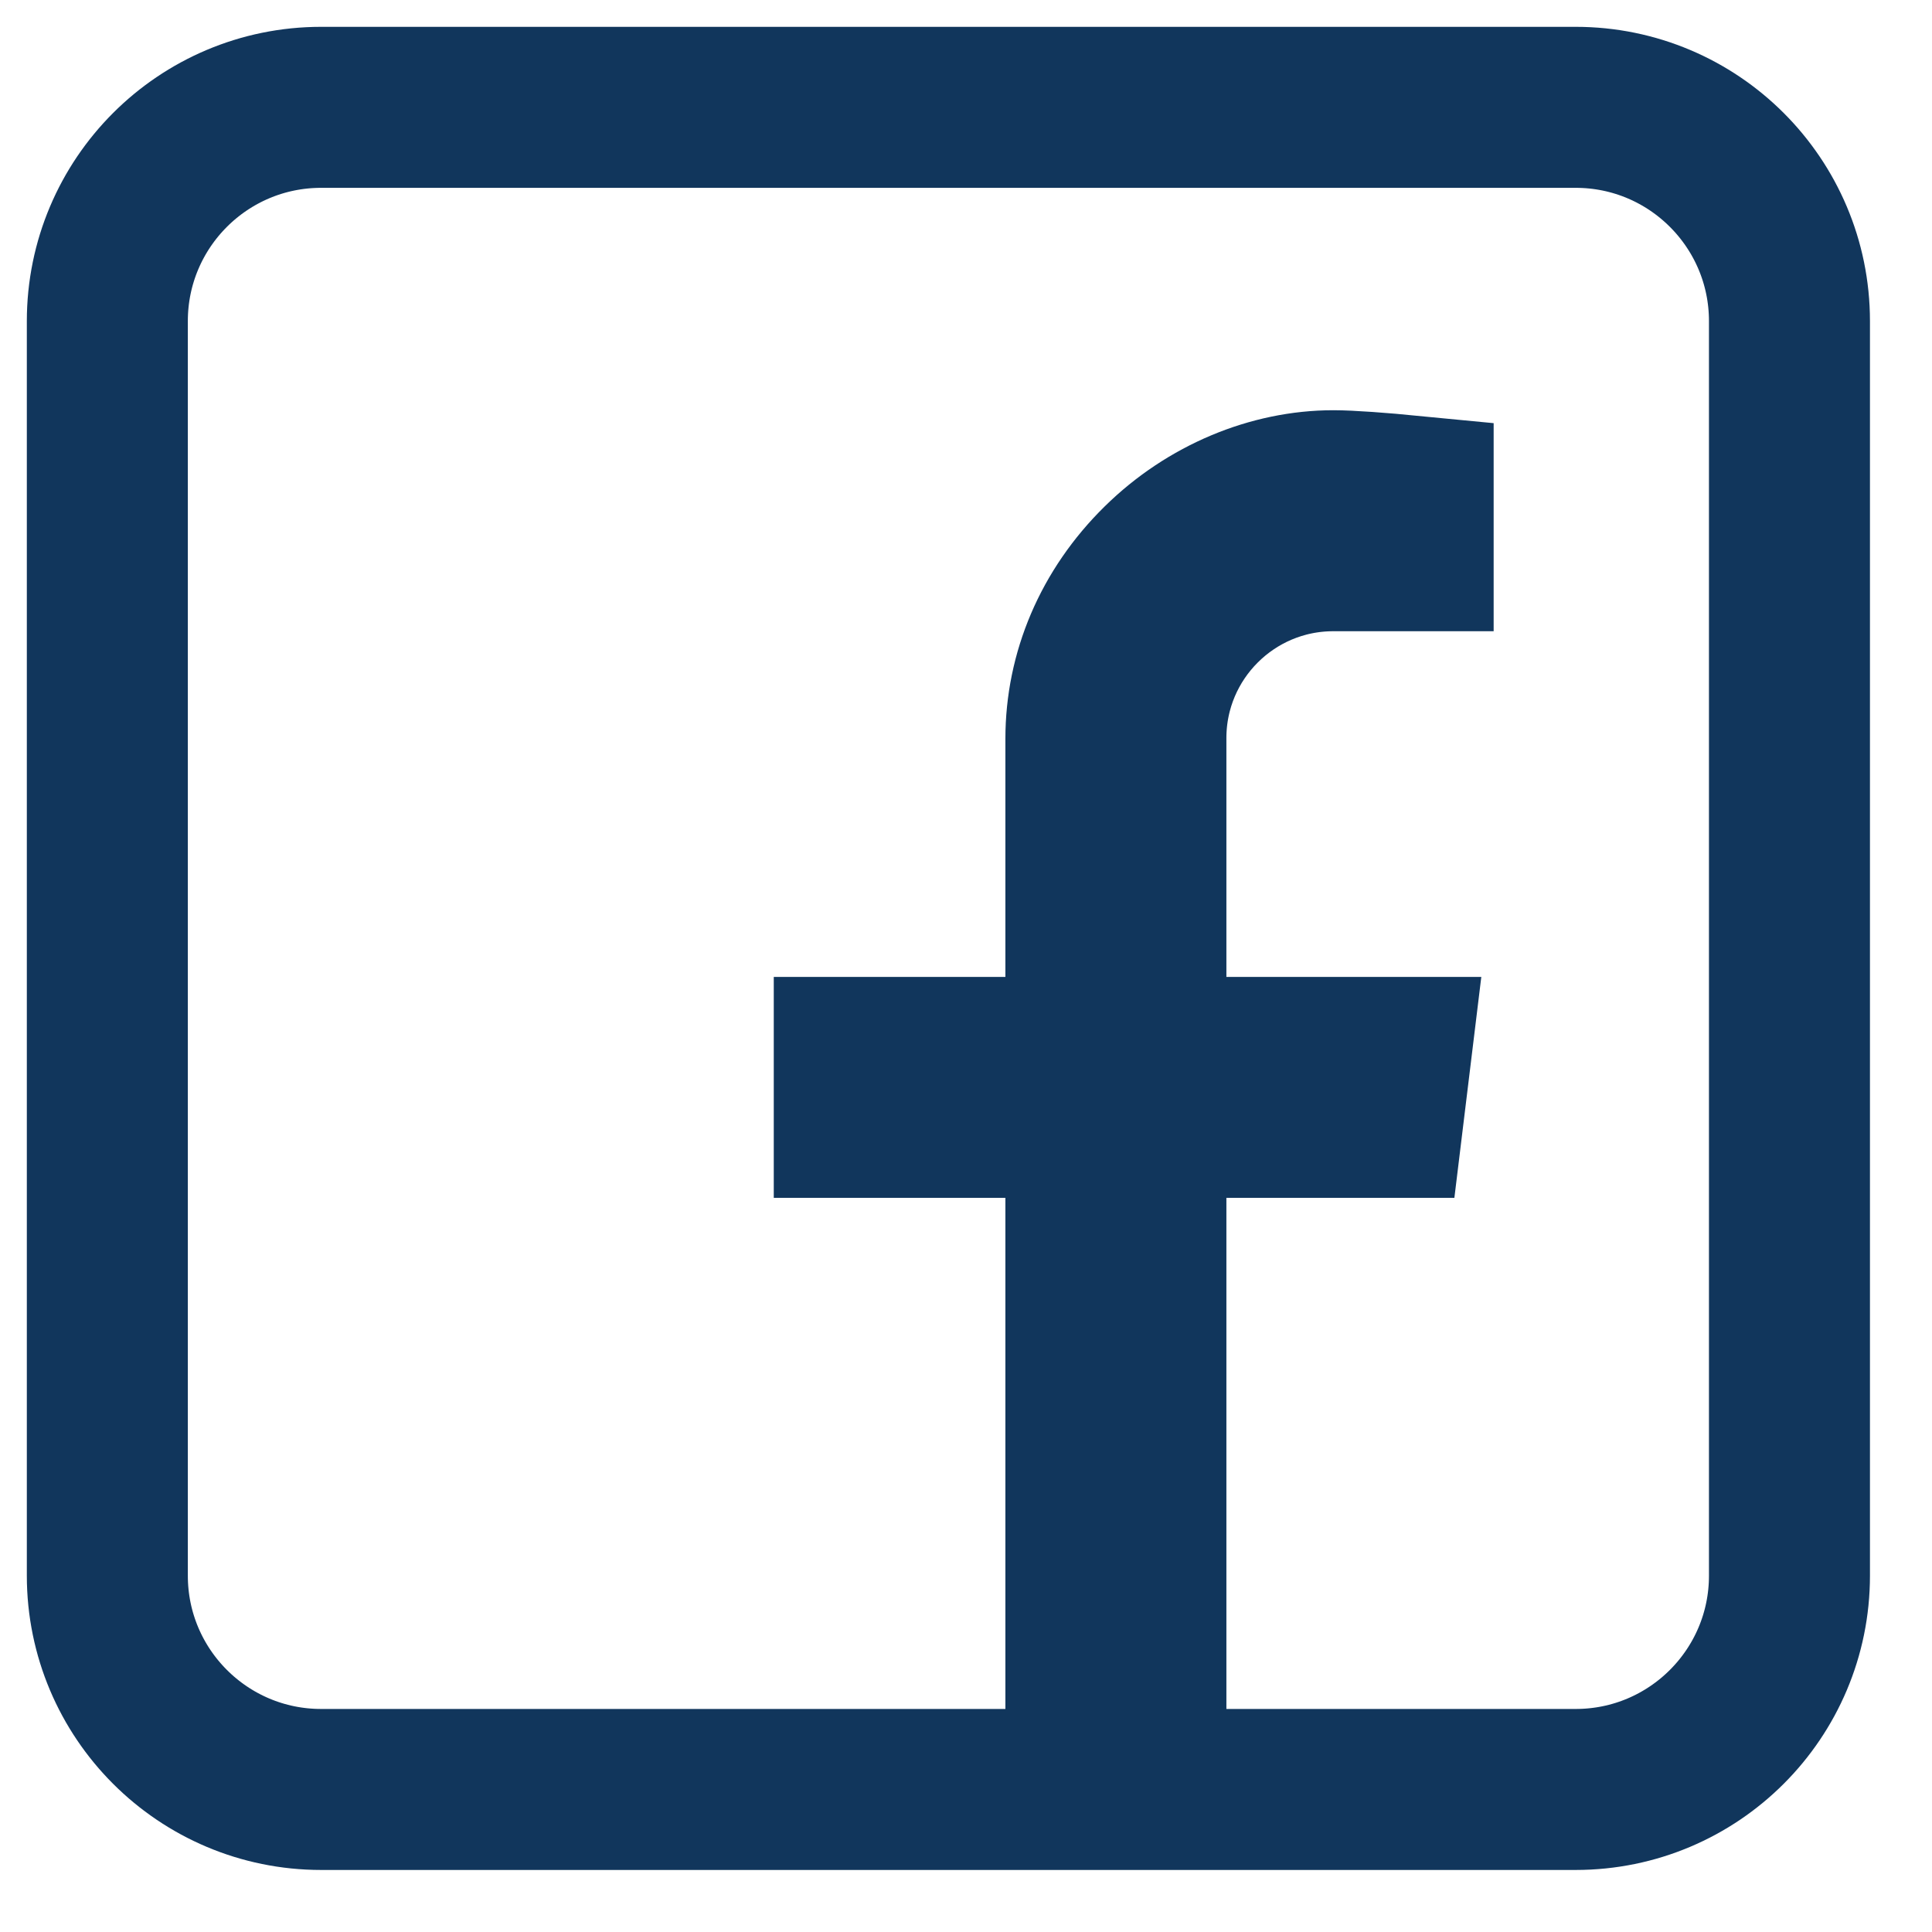
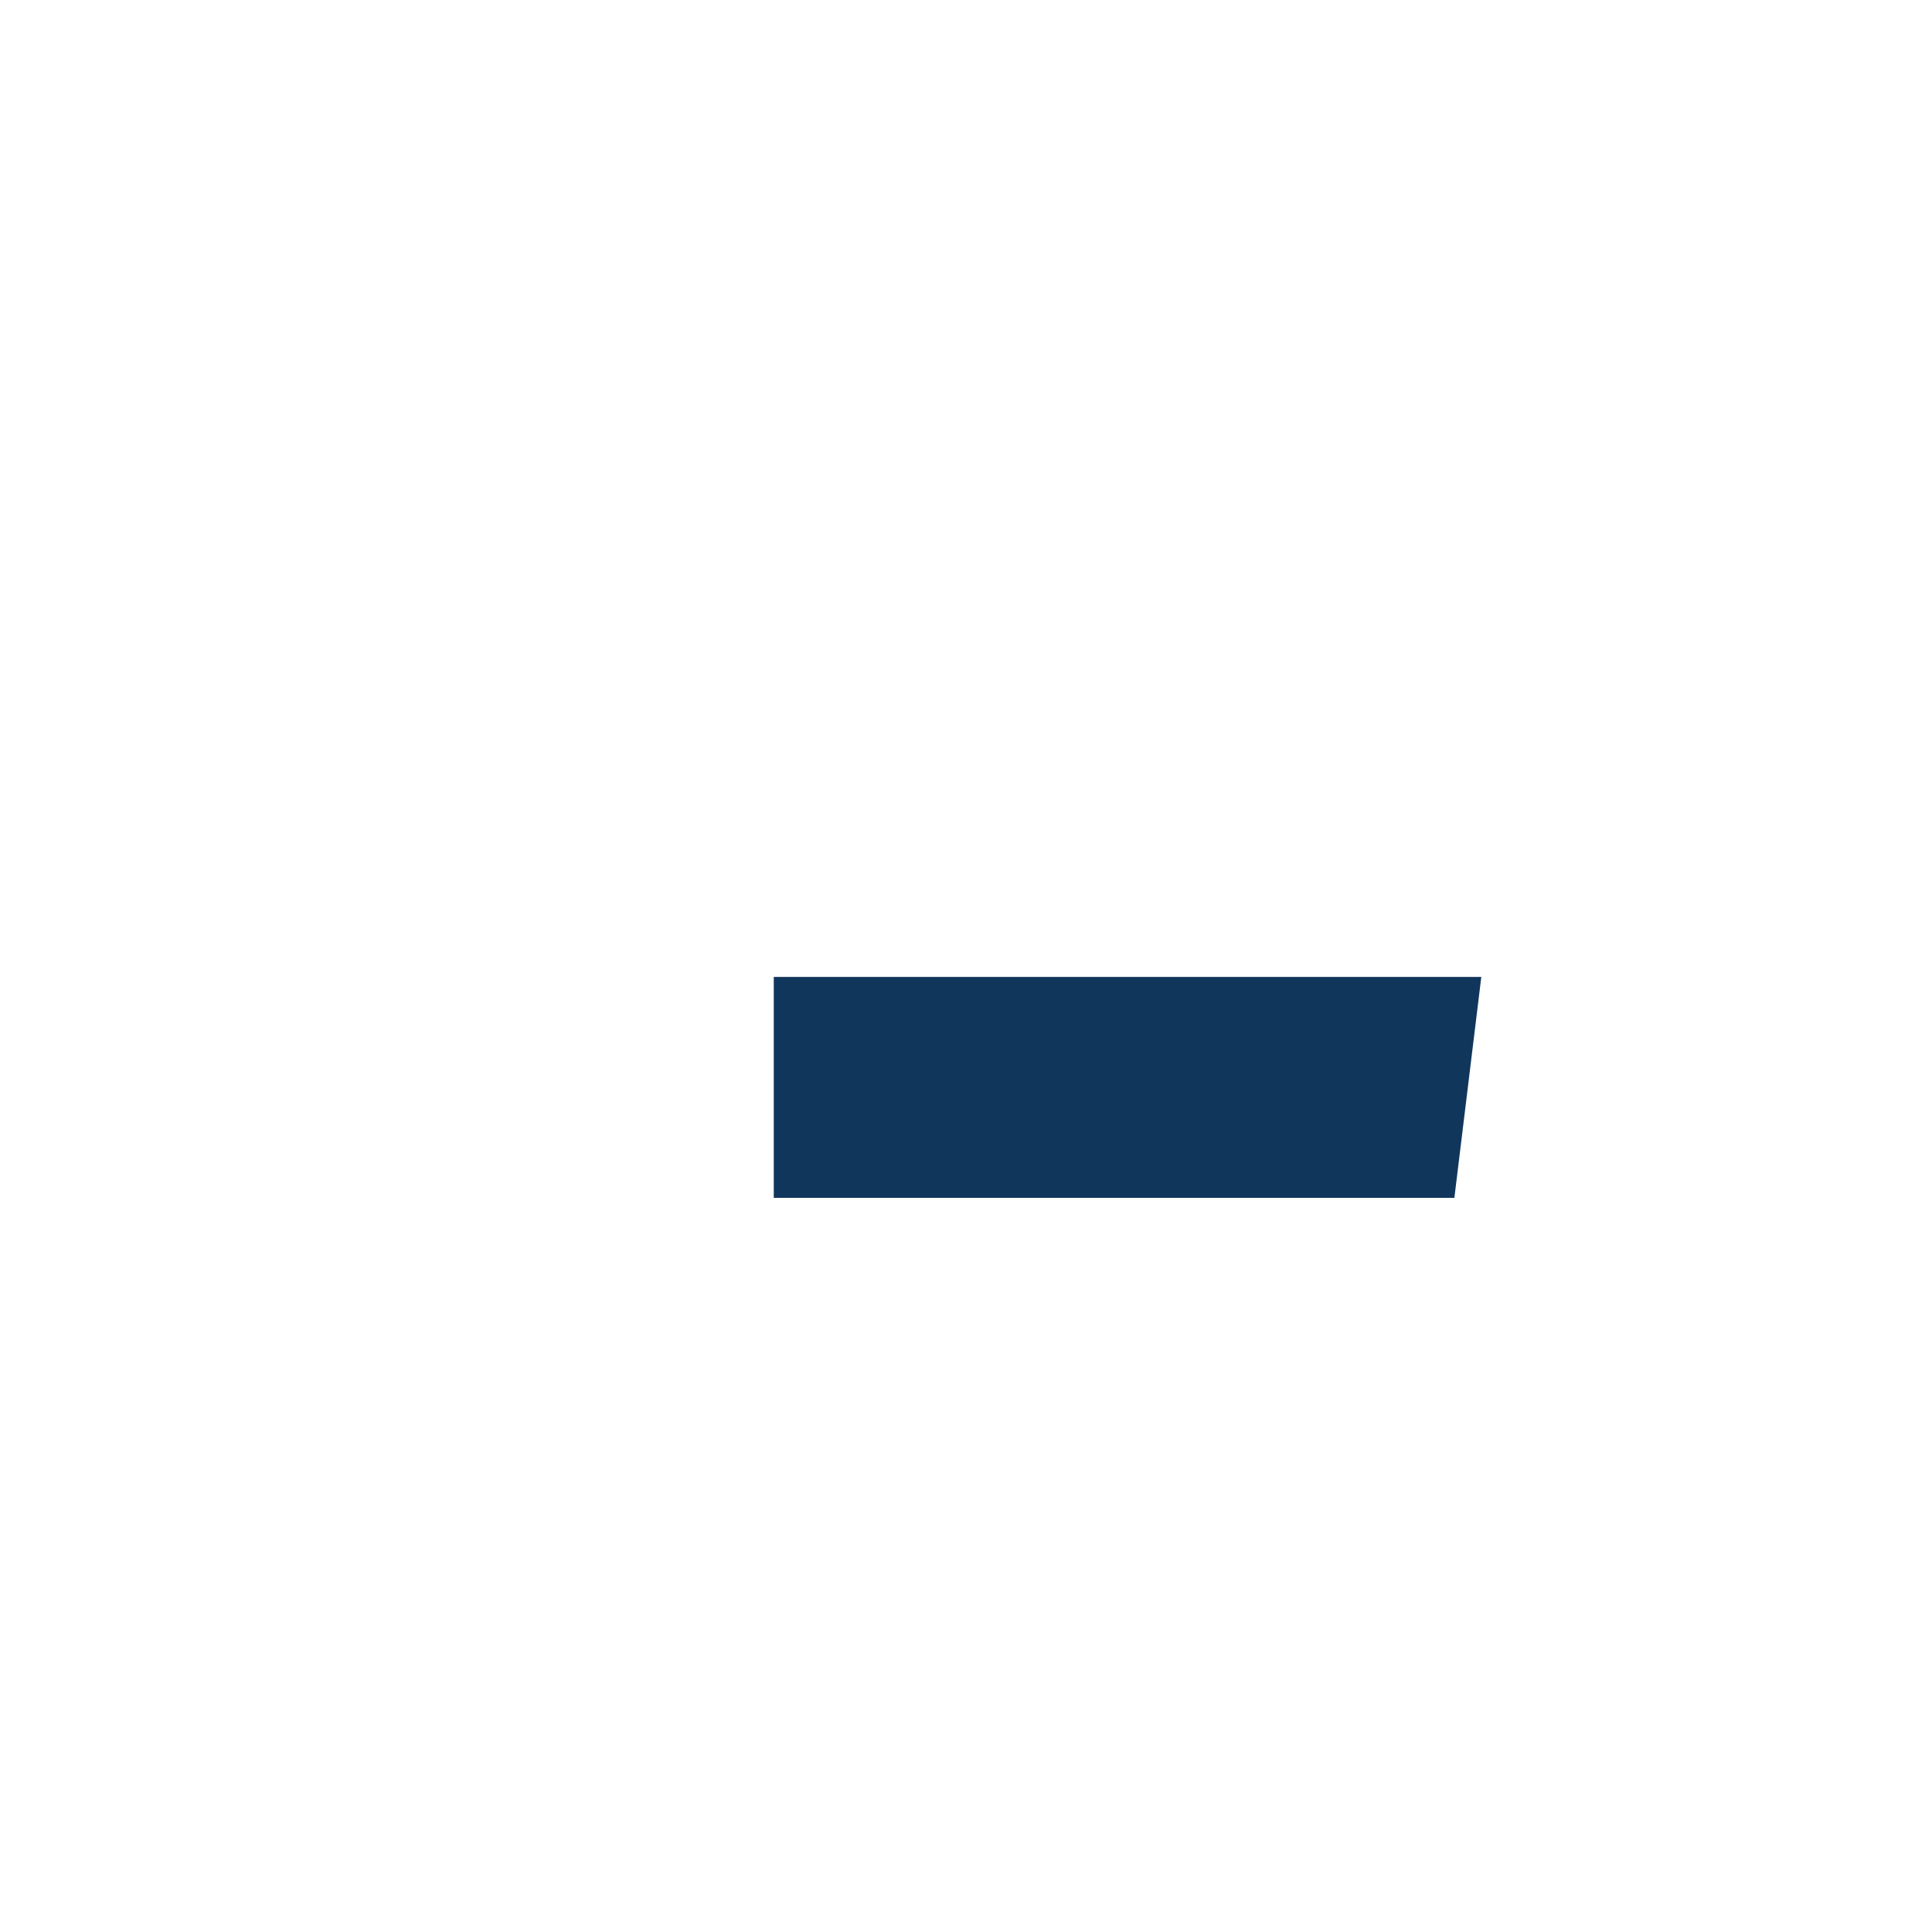
<svg xmlns="http://www.w3.org/2000/svg" width="18" height="18" viewBox="0 0 18 18" fill="none">
-   <path d="M10.818 5.253L10.818 5.253C10.359 5.704 10.117 6.283 10.117 6.883V15.922H10.676V6.877C10.676 5.913 11.458 5.131 12.422 5.131H13.166V4.623C12.858 4.593 12.573 4.572 12.422 4.572C11.854 4.572 11.264 4.814 10.818 5.253Z" fill="#11365C" stroke="#11365C" stroke-width="1.5" />
  <path d="M7.959 9.852V10.41H12.886L12.954 9.852H7.959ZM12.877 10.486L12.877 10.486L12.877 10.486Z" fill="#11365C" stroke="#11365C" stroke-width="1.5" />
-   <path d="M16.672 14.68C16.672 15.78 15.78 16.672 14.68 16.672H2.992C1.892 16.672 1 15.78 1 14.68V2.992C1 1.892 1.892 1 2.992 1H14.68C15.78 1 16.672 1.892 16.672 2.992L16.672 14.682" stroke="#11365C" stroke-width="1.5" stroke-miterlimit="10" stroke-linecap="round" stroke-linejoin="round" />
</svg>